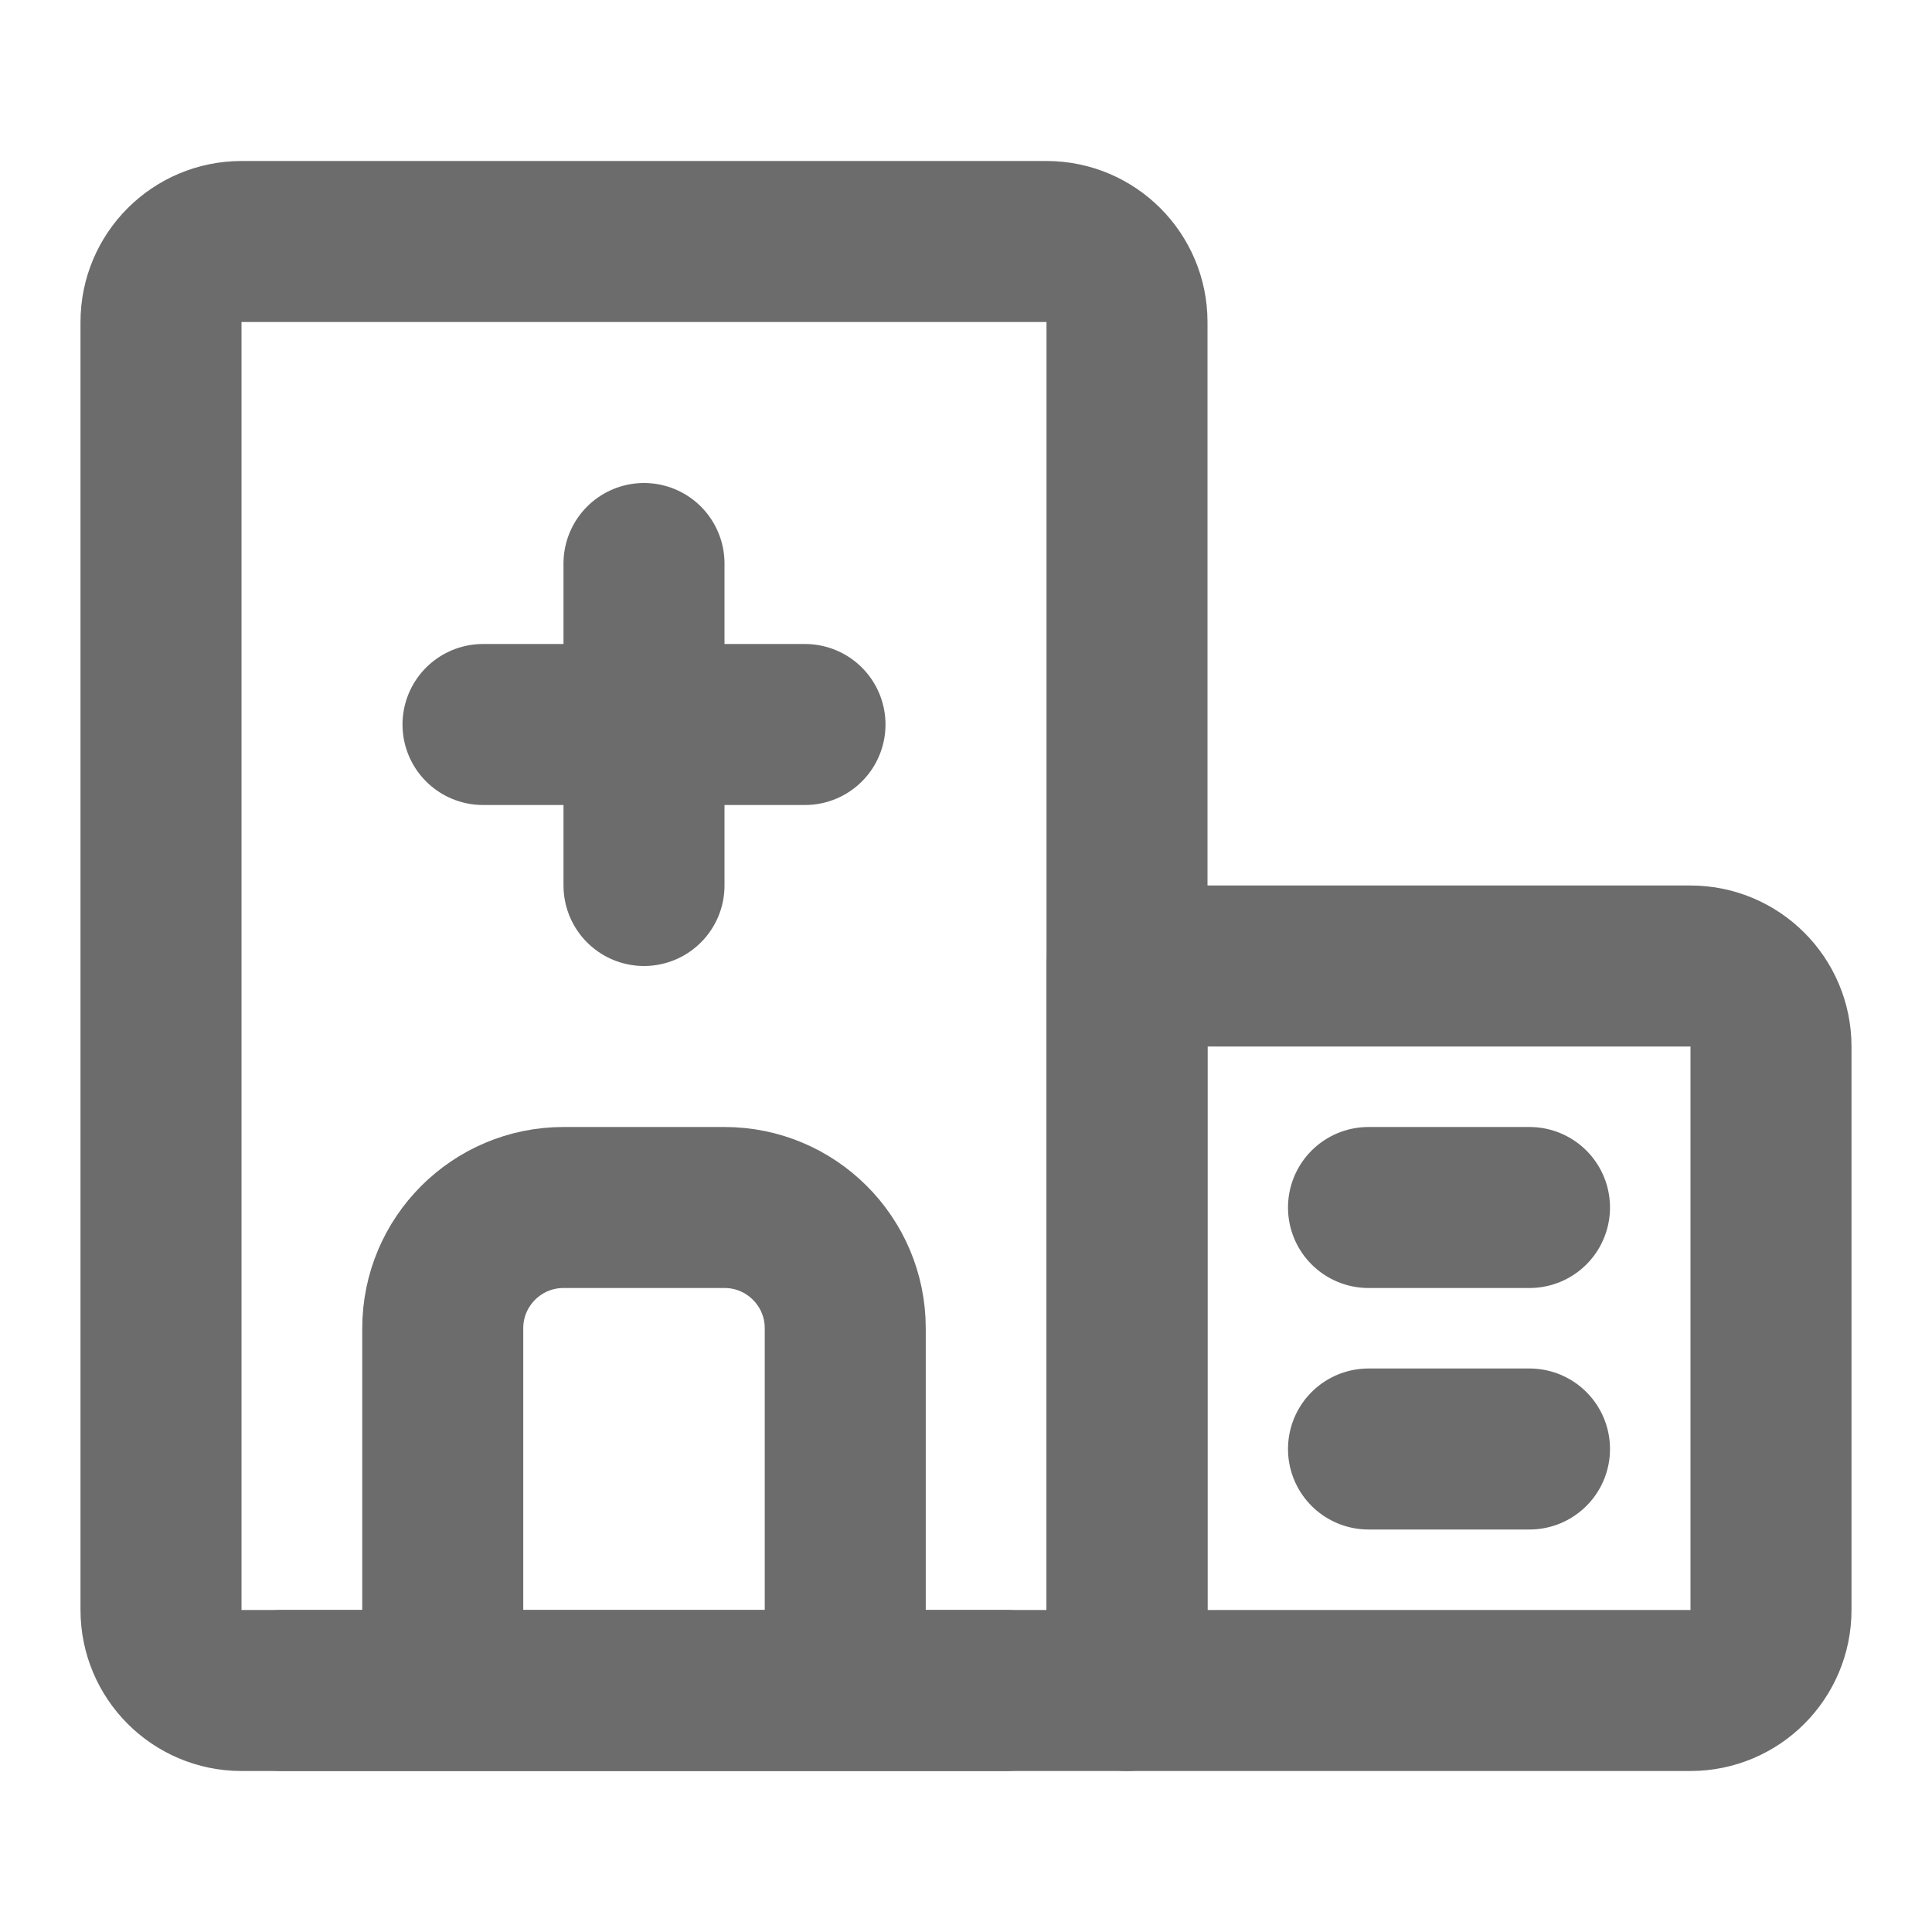
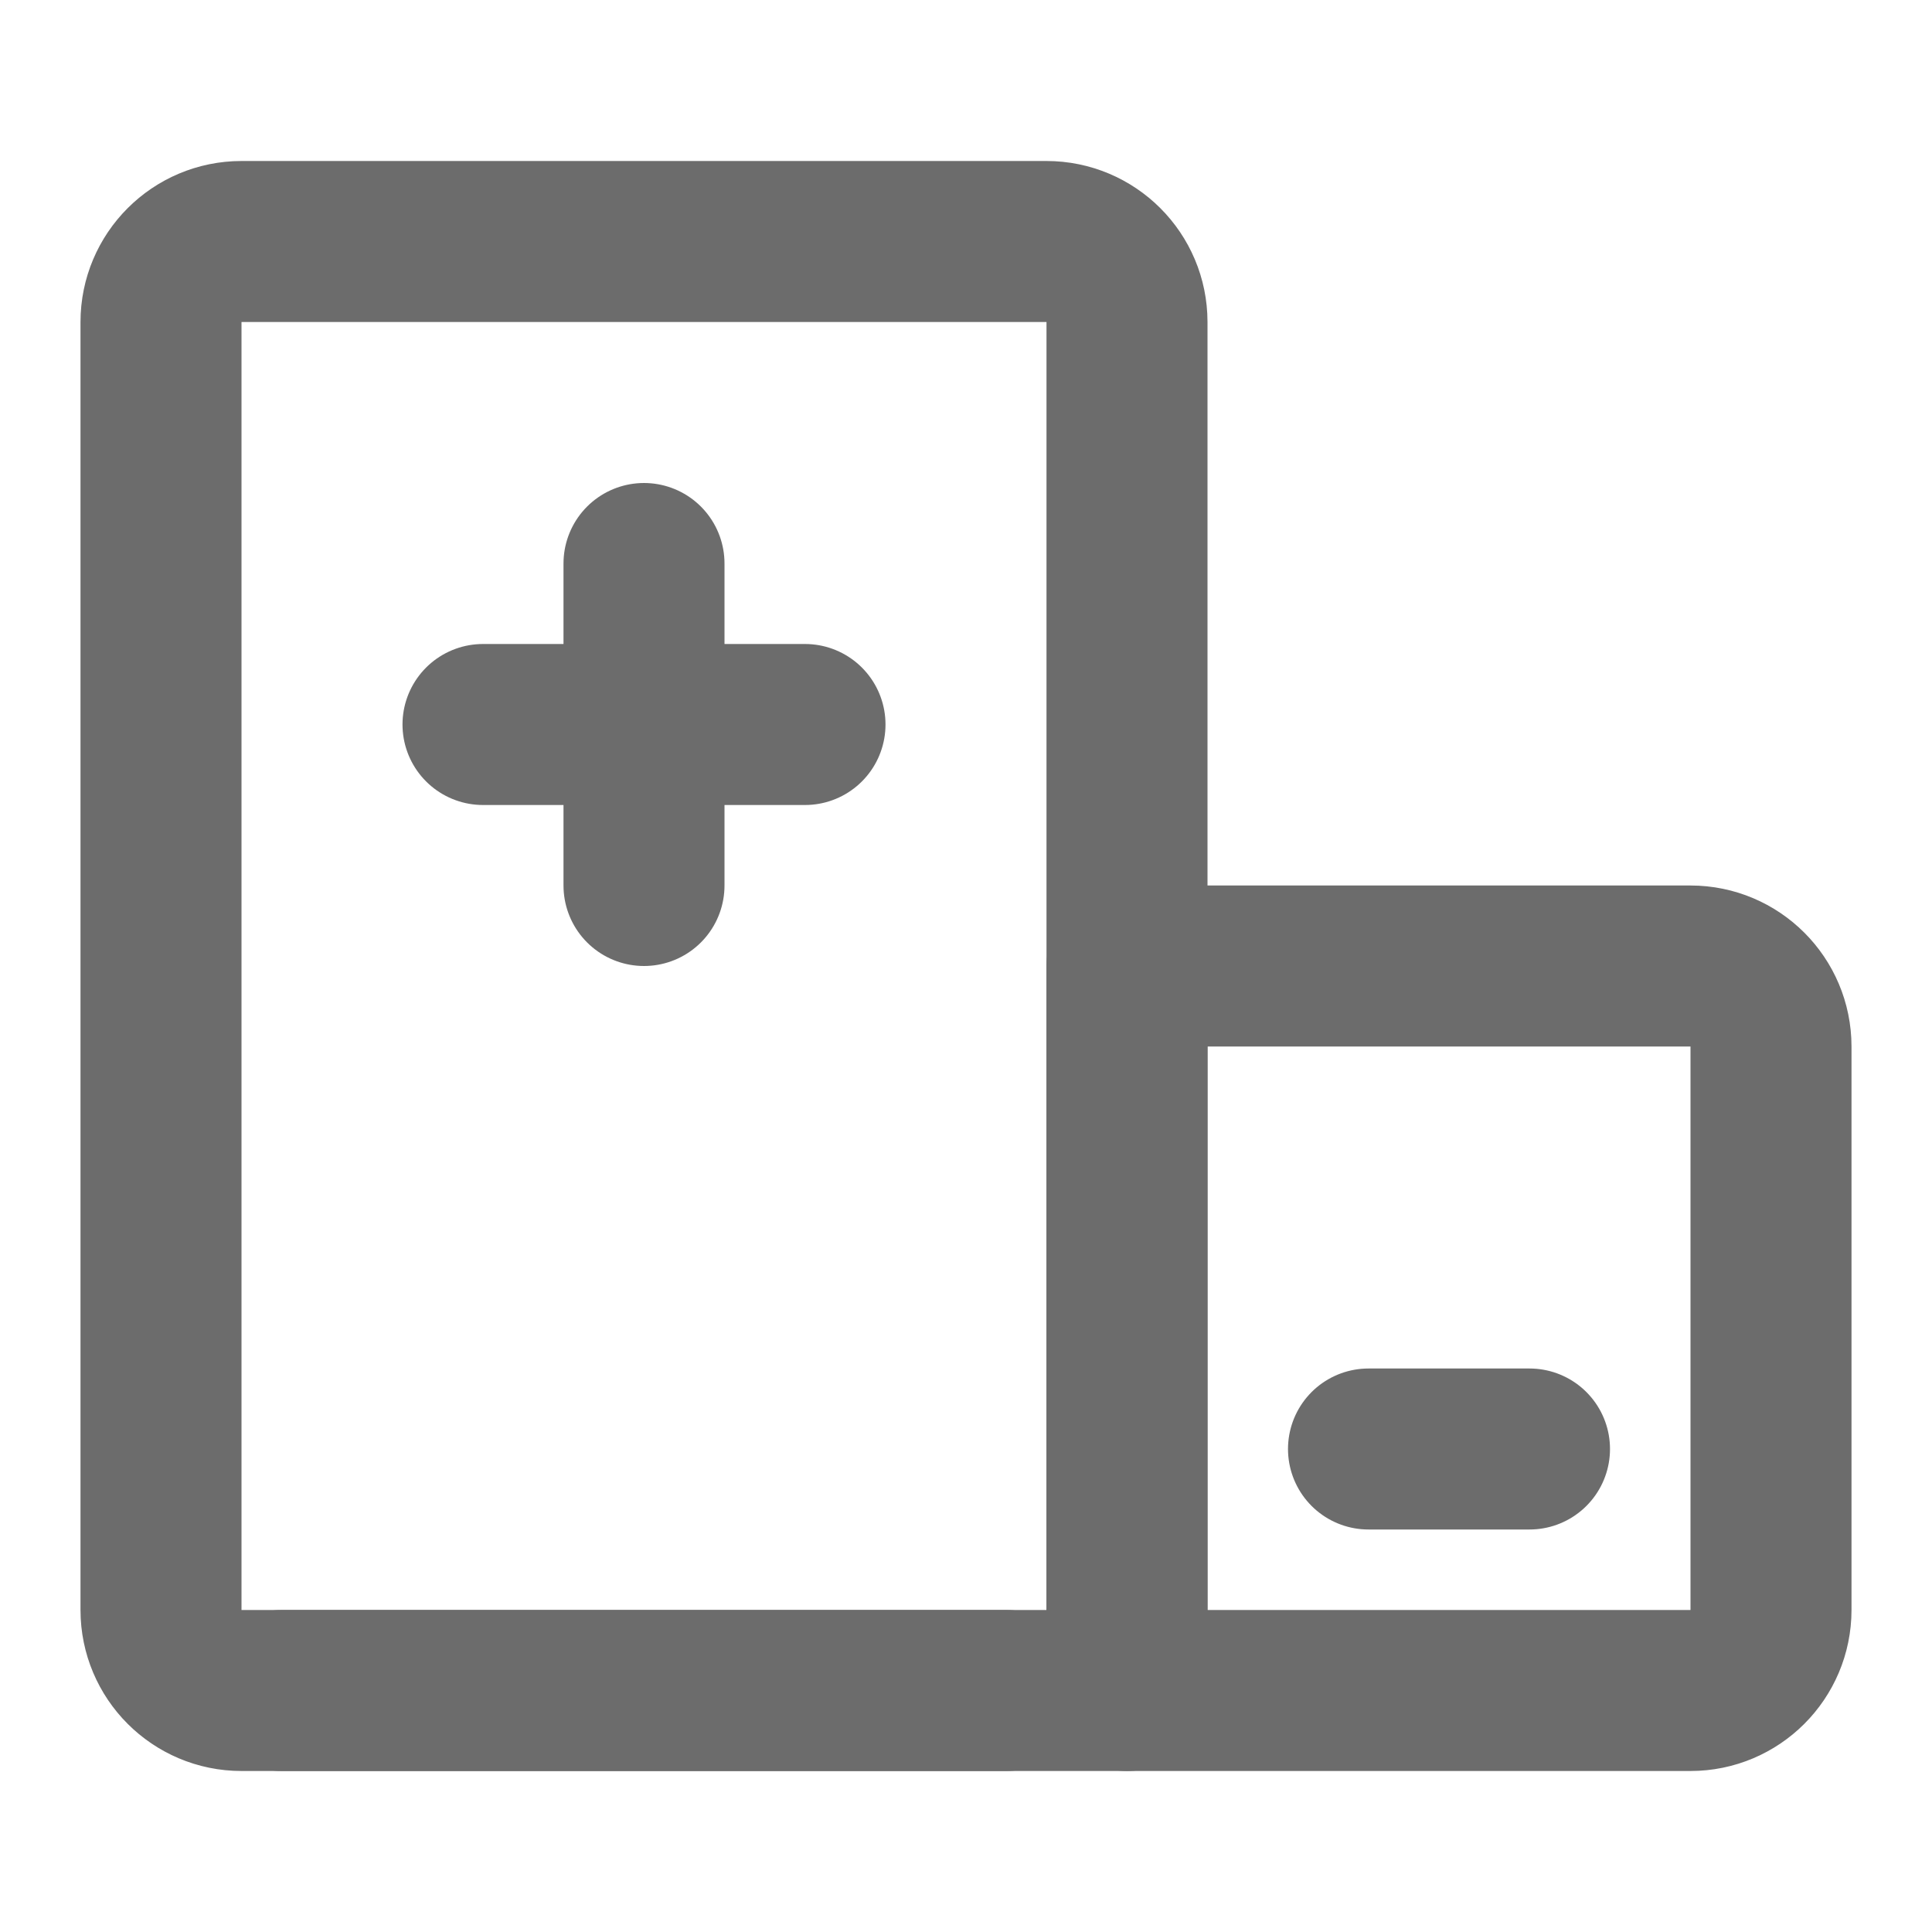
<svg xmlns="http://www.w3.org/2000/svg" width="12" height="12" viewBox="0 0 12 12" fill="none">
  <path d="M1 2C1 1.724 1.224 1.5 1.5 1.5H6.5C6.776 1.5 7 1.724 7 2V10.5H1.5C1.224 10.5 1 10.276 1 10V2Z" stroke="#6C6C6C" stroke-linejoin="round" />
-   <path d="M5.25 10.5V8.25C5.25 7.836 4.914 7.5 4.5 7.5H3.5C3.086 7.5 2.75 7.836 2.75 8.25V10.5" stroke="#6C6C6C" stroke-linejoin="round" />
  <path d="M7 6H10.5C10.776 6 11 6.224 11 6.5V10C11 10.276 10.776 10.5 10.5 10.5H7V6Z" stroke="#6C6C6C" stroke-linejoin="round" />
  <path d="M3 4.5H5" stroke="#6C6C6C" stroke-linecap="round" stroke-linejoin="round" />
-   <path d="M8.5 7.5H9.5" stroke="#6C6C6C" stroke-linecap="round" stroke-linejoin="round" />
  <path d="M8.5 9H9.5" stroke="#6C6C6C" stroke-linecap="round" stroke-linejoin="round" />
  <path d="M4 3.5V5.5" stroke="#6C6C6C" stroke-linecap="round" stroke-linejoin="round" />
  <path d="M1.75 10.5H6.25" stroke="#6C6C6C" stroke-linecap="round" stroke-linejoin="round" />
</svg>